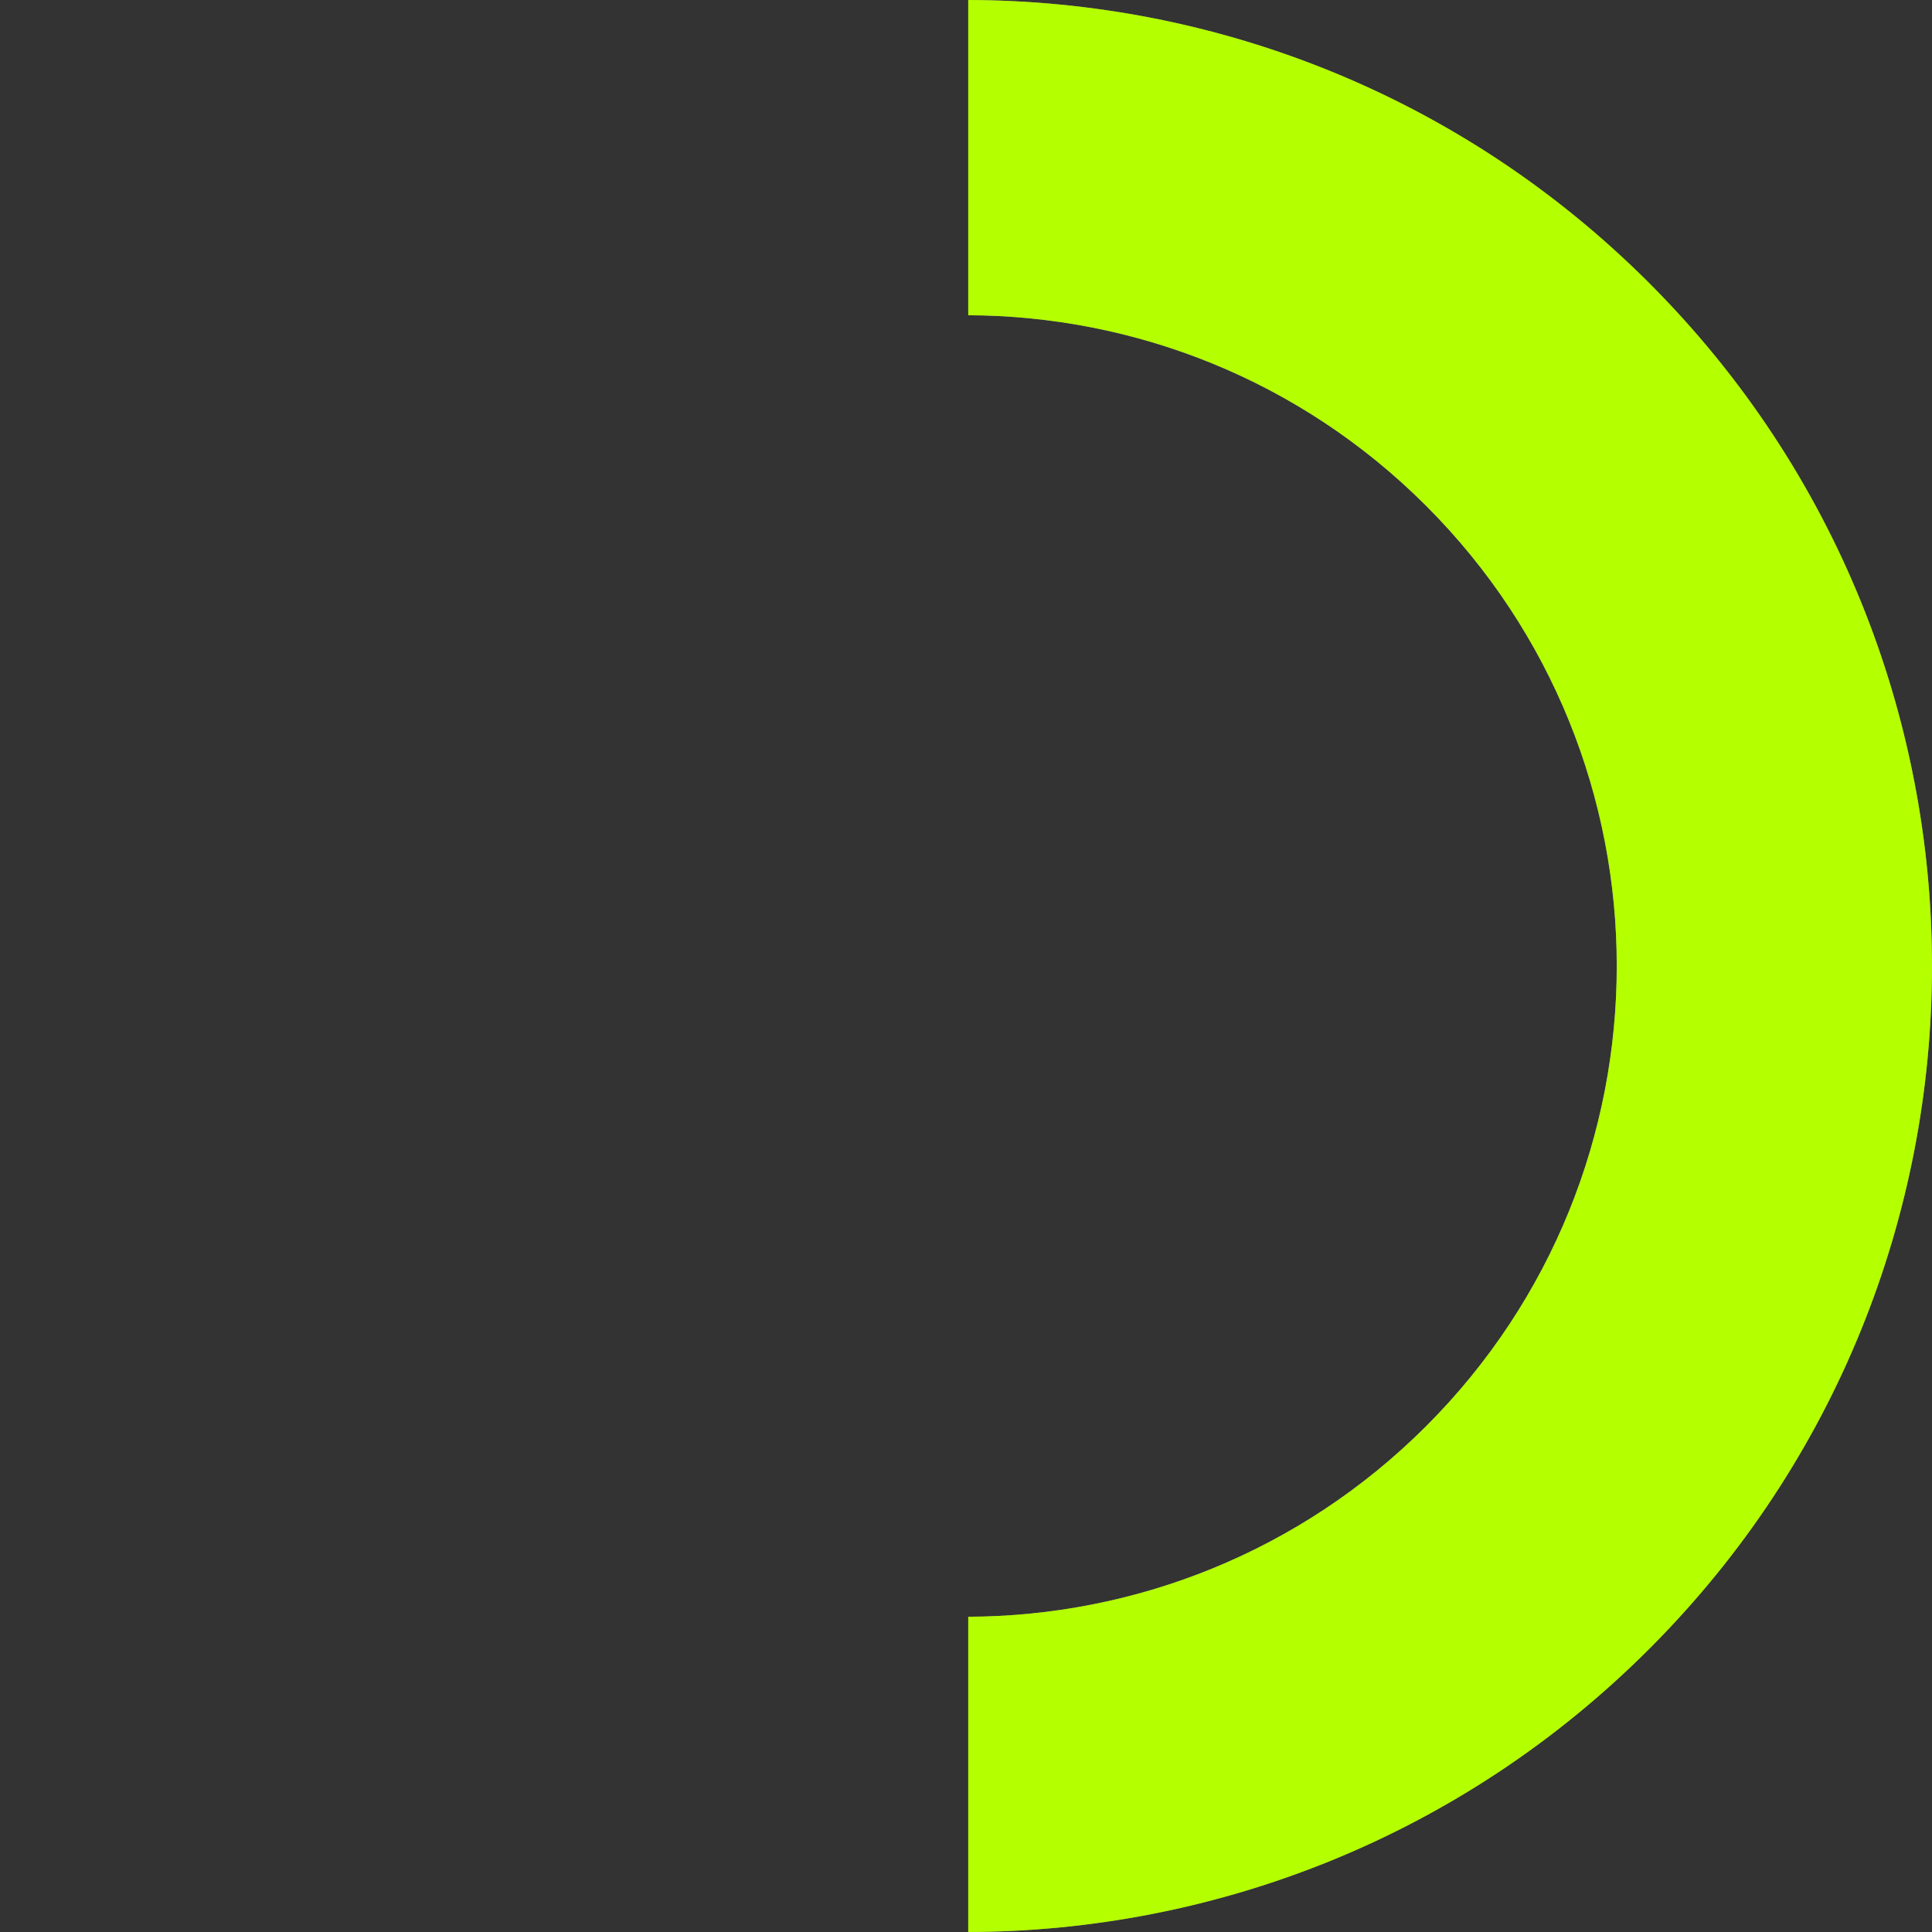
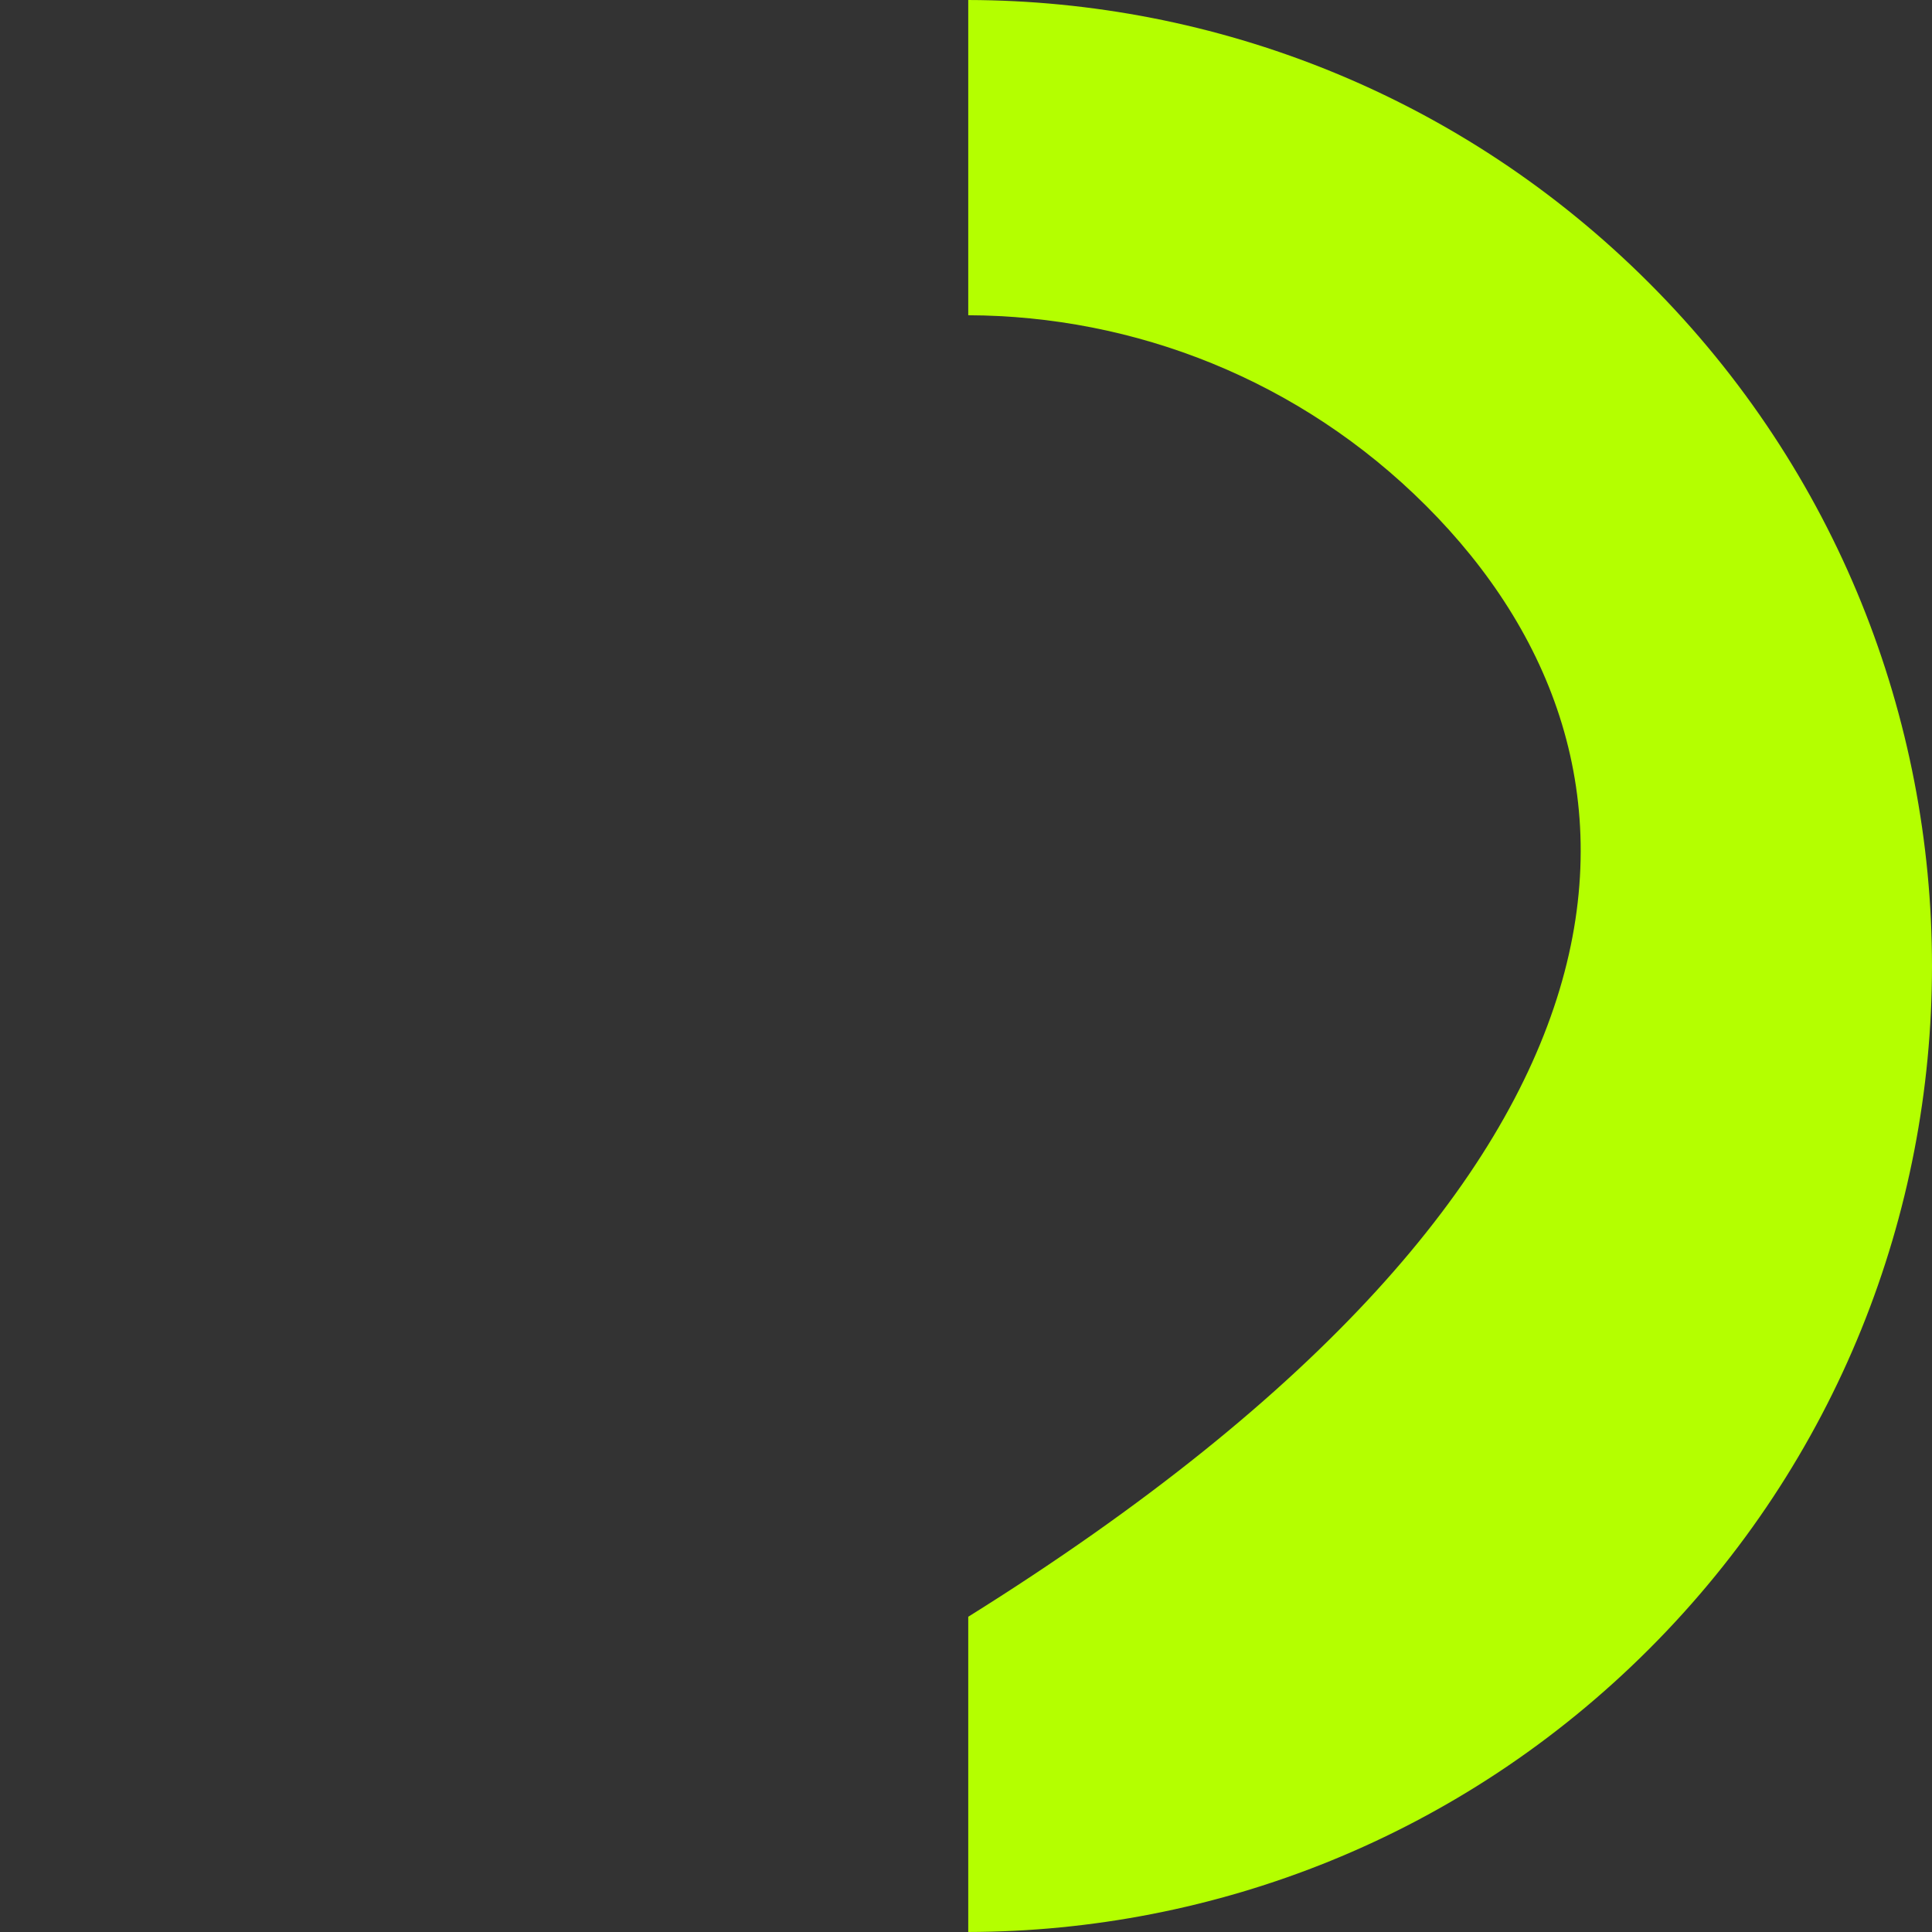
<svg xmlns="http://www.w3.org/2000/svg" width="429px" height="429px" viewBox="0 0 429 429" version="1.1">
  <rect x="0" y="0" width="429" height="429" fill="#333333" stroke="none" />
  <title>PATH-signet-autor</title>
  <desc>Created with Sketch.</desc>
  <g id="PATH-signet-autor" stroke="none" stroke-width="1" fill="none" fill-rule="evenodd">
-     <path d="M215,428.999 L215,358.999 C251.814,358.873 288.589,344.765 316.677,316.677 C373.108,260.246 373.108,168.754 316.677,112.323 C288.589,84.235 251.814,70.127 215,70.001 L215,0.001 C269.729,0.127 324.418,21.069 366.174,62.826 C449.942,146.593 449.942,282.407 366.174,366.174 C324.418,407.931 269.729,428.873 215,428.999 Z" id="Combined-Shape" fill="#FFFFFF" fill-rule="nonzero" opacity="0.4" />
-     <path d="M215,428.999 L215,358.999 C251.814,358.873 288.589,344.765 316.677,316.677 C373.108,260.246 373.108,168.754 316.677,112.323 C288.589,84.235 251.814,70.127 215,70.001 L215,0.001 C269.729,0.127 324.418,21.069 366.174,62.826 C449.942,146.593 449.942,282.407 366.174,366.174 C324.418,407.931 269.729,428.873 215,428.999 Z" id="Combined-Shape" fill="#B4FF00" fill-rule="nonzero" style="mix-blend-mode: multiply;" />
+     <path d="M215,428.999 L215,358.999 C373.108,260.246 373.108,168.754 316.677,112.323 C288.589,84.235 251.814,70.127 215,70.001 L215,0.001 C269.729,0.127 324.418,21.069 366.174,62.826 C449.942,146.593 449.942,282.407 366.174,366.174 C324.418,407.931 269.729,428.873 215,428.999 Z" id="Combined-Shape" fill="#B4FF00" fill-rule="nonzero" style="mix-blend-mode: multiply;" />
  </g>
</svg>